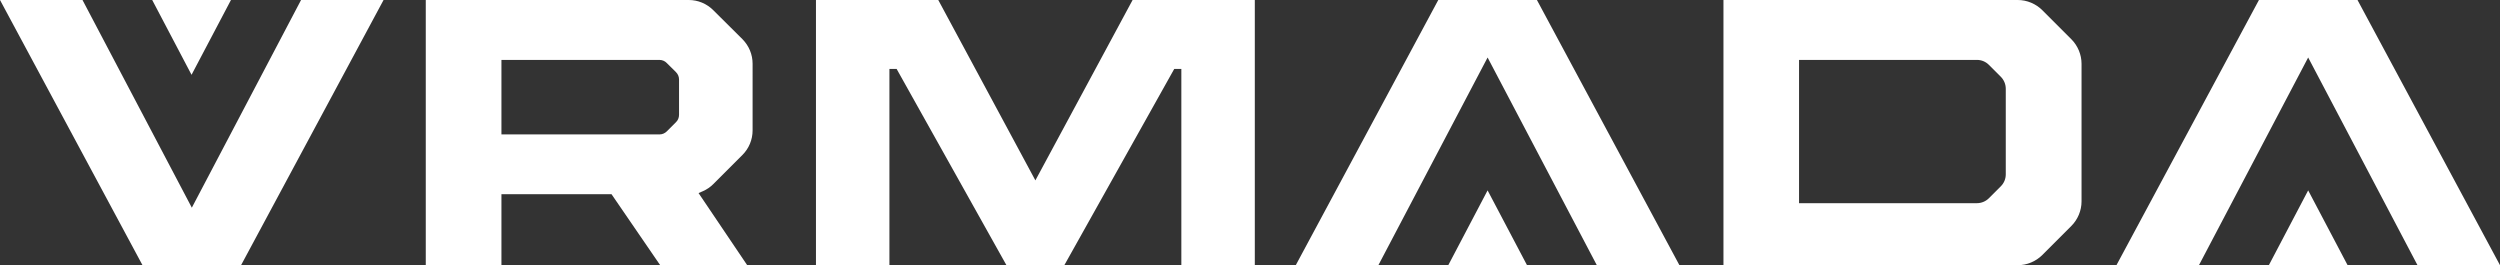
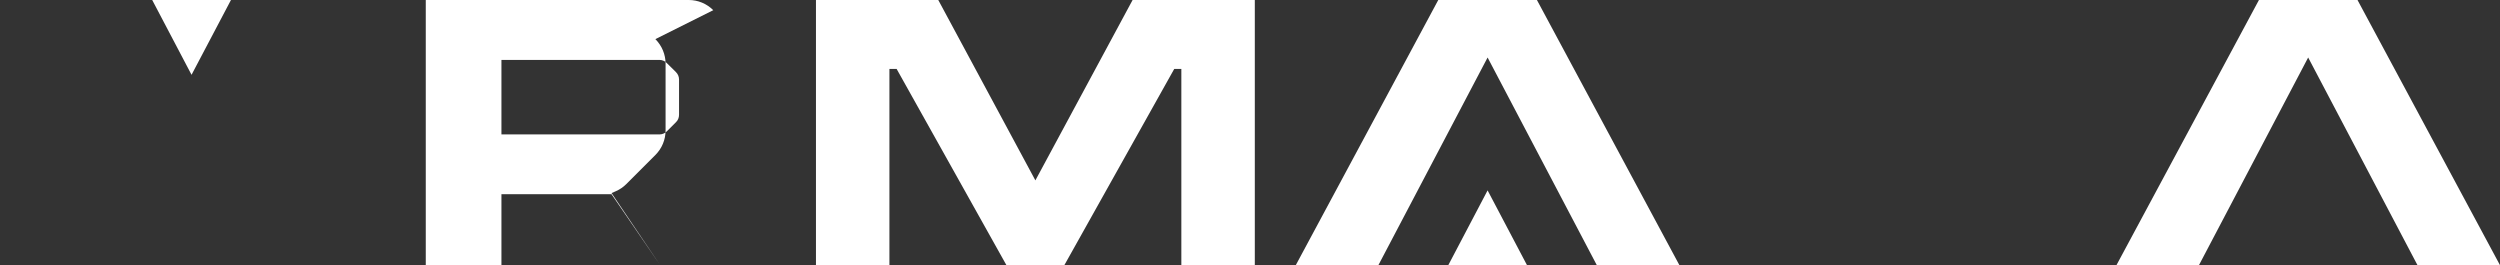
<svg xmlns="http://www.w3.org/2000/svg" version="1.1" id="Logo" x="0px" y="0px" viewBox="0 0 260 27.59" style="enable-background:new 0 0 260 27.59;" xml:space="preserve">
  <rect x="0" y="0" width="260" height="27.59" fill="#333333" stroke="none" />
  <style type="text/css">
	.st0{fill:#FFFFFF;}
</style>
  <g id="Logo_1_">
-     <polygon class="st0" points="19.95,21.6 8.58,0 0,0 14.82,27.58 25.07,27.58 39.89,0 31.31,0  " />
    <polygon class="st0" points="107.68,18.76 97.58,0 84.86,0 84.86,27.58 92.5,27.58 92.5,7.17 93.25,7.17 104.67,27.58    110.69,27.58 122.12,7.17 122.86,7.17 122.86,27.58 130.5,27.58 130.5,0 117.79,0  " />
    <polygon class="st0" points="149.58,0 134.76,27.58 143.35,27.58 154.71,5.98 166.07,27.58 174.66,27.58 159.84,0  " />
    <polygon class="st0" points="245.18,0 234.93,0 220.11,27.58 228.69,27.58 240.05,5.98 251.42,27.58 260,27.58  " />
-     <path class="st0" d="M74.18,1.06C73.5,0.38,72.59,0,71.63,0L44.28,0v27.58h7.87V20.2H63.6l5.06,7.38h9.05l-5.06-7.5l0.46-0.2   c0.41-0.18,0.77-0.43,1.08-0.74l3.02-3.02c0.68-0.68,1.06-1.59,1.06-2.56V6.63c0-0.97-0.38-1.87-1.06-2.56L74.18,1.06z    M70.62,11.94c0,0.29-0.11,0.57-0.32,0.77l-0.95,0.95c-0.21,0.21-0.48,0.32-0.77,0.32H52.15V6.23h16.42c0.29,0,0.57,0.11,0.77,0.32   L70.3,7.5c0.21,0.21,0.32,0.48,0.32,0.77V11.94z" />
-     <path class="st0" d="M212.4,1.06C211.73,0.39,210.8,0,209.85,0h-30.61v27.58h30.61c0.95,0,1.88-0.39,2.55-1.06l3.02-3.02   c0.67-0.67,1.06-1.6,1.06-2.55V6.63c0-0.95-0.39-1.88-1.06-2.55L212.4,1.06z M208.6,18.13c0,0.47-0.18,0.91-0.52,1.25l-1.23,1.23   c-0.33,0.33-0.78,0.52-1.25,0.52h-18.5V6.23h18.5c0.47,0,0.91,0.18,1.25,0.52l1.23,1.23c0.33,0.33,0.52,0.78,0.52,1.25V18.13z" />
+     <path class="st0" d="M74.18,1.06C73.5,0.38,72.59,0,71.63,0L44.28,0v27.58h7.87V20.2H63.6l5.06,7.38l-5.06-7.5l0.46-0.2   c0.41-0.18,0.77-0.43,1.08-0.74l3.02-3.02c0.68-0.68,1.06-1.59,1.06-2.56V6.63c0-0.97-0.38-1.87-1.06-2.56L74.18,1.06z    M70.62,11.94c0,0.29-0.11,0.57-0.32,0.77l-0.95,0.95c-0.21,0.21-0.48,0.32-0.77,0.32H52.15V6.23h16.42c0.29,0,0.57,0.11,0.77,0.32   L70.3,7.5c0.21,0.21,0.32,0.48,0.32,0.77V11.94z" />
    <polygon class="st0" points="24.02,0 15.83,0 19.92,7.78  " />
    <polygon class="st0" points="150.62,27.58 158.81,27.58 154.71,19.8  " />
-     <polygon class="st0" points="235.96,27.58 244.15,27.58 240.05,19.8  " />
  </g>
</svg>